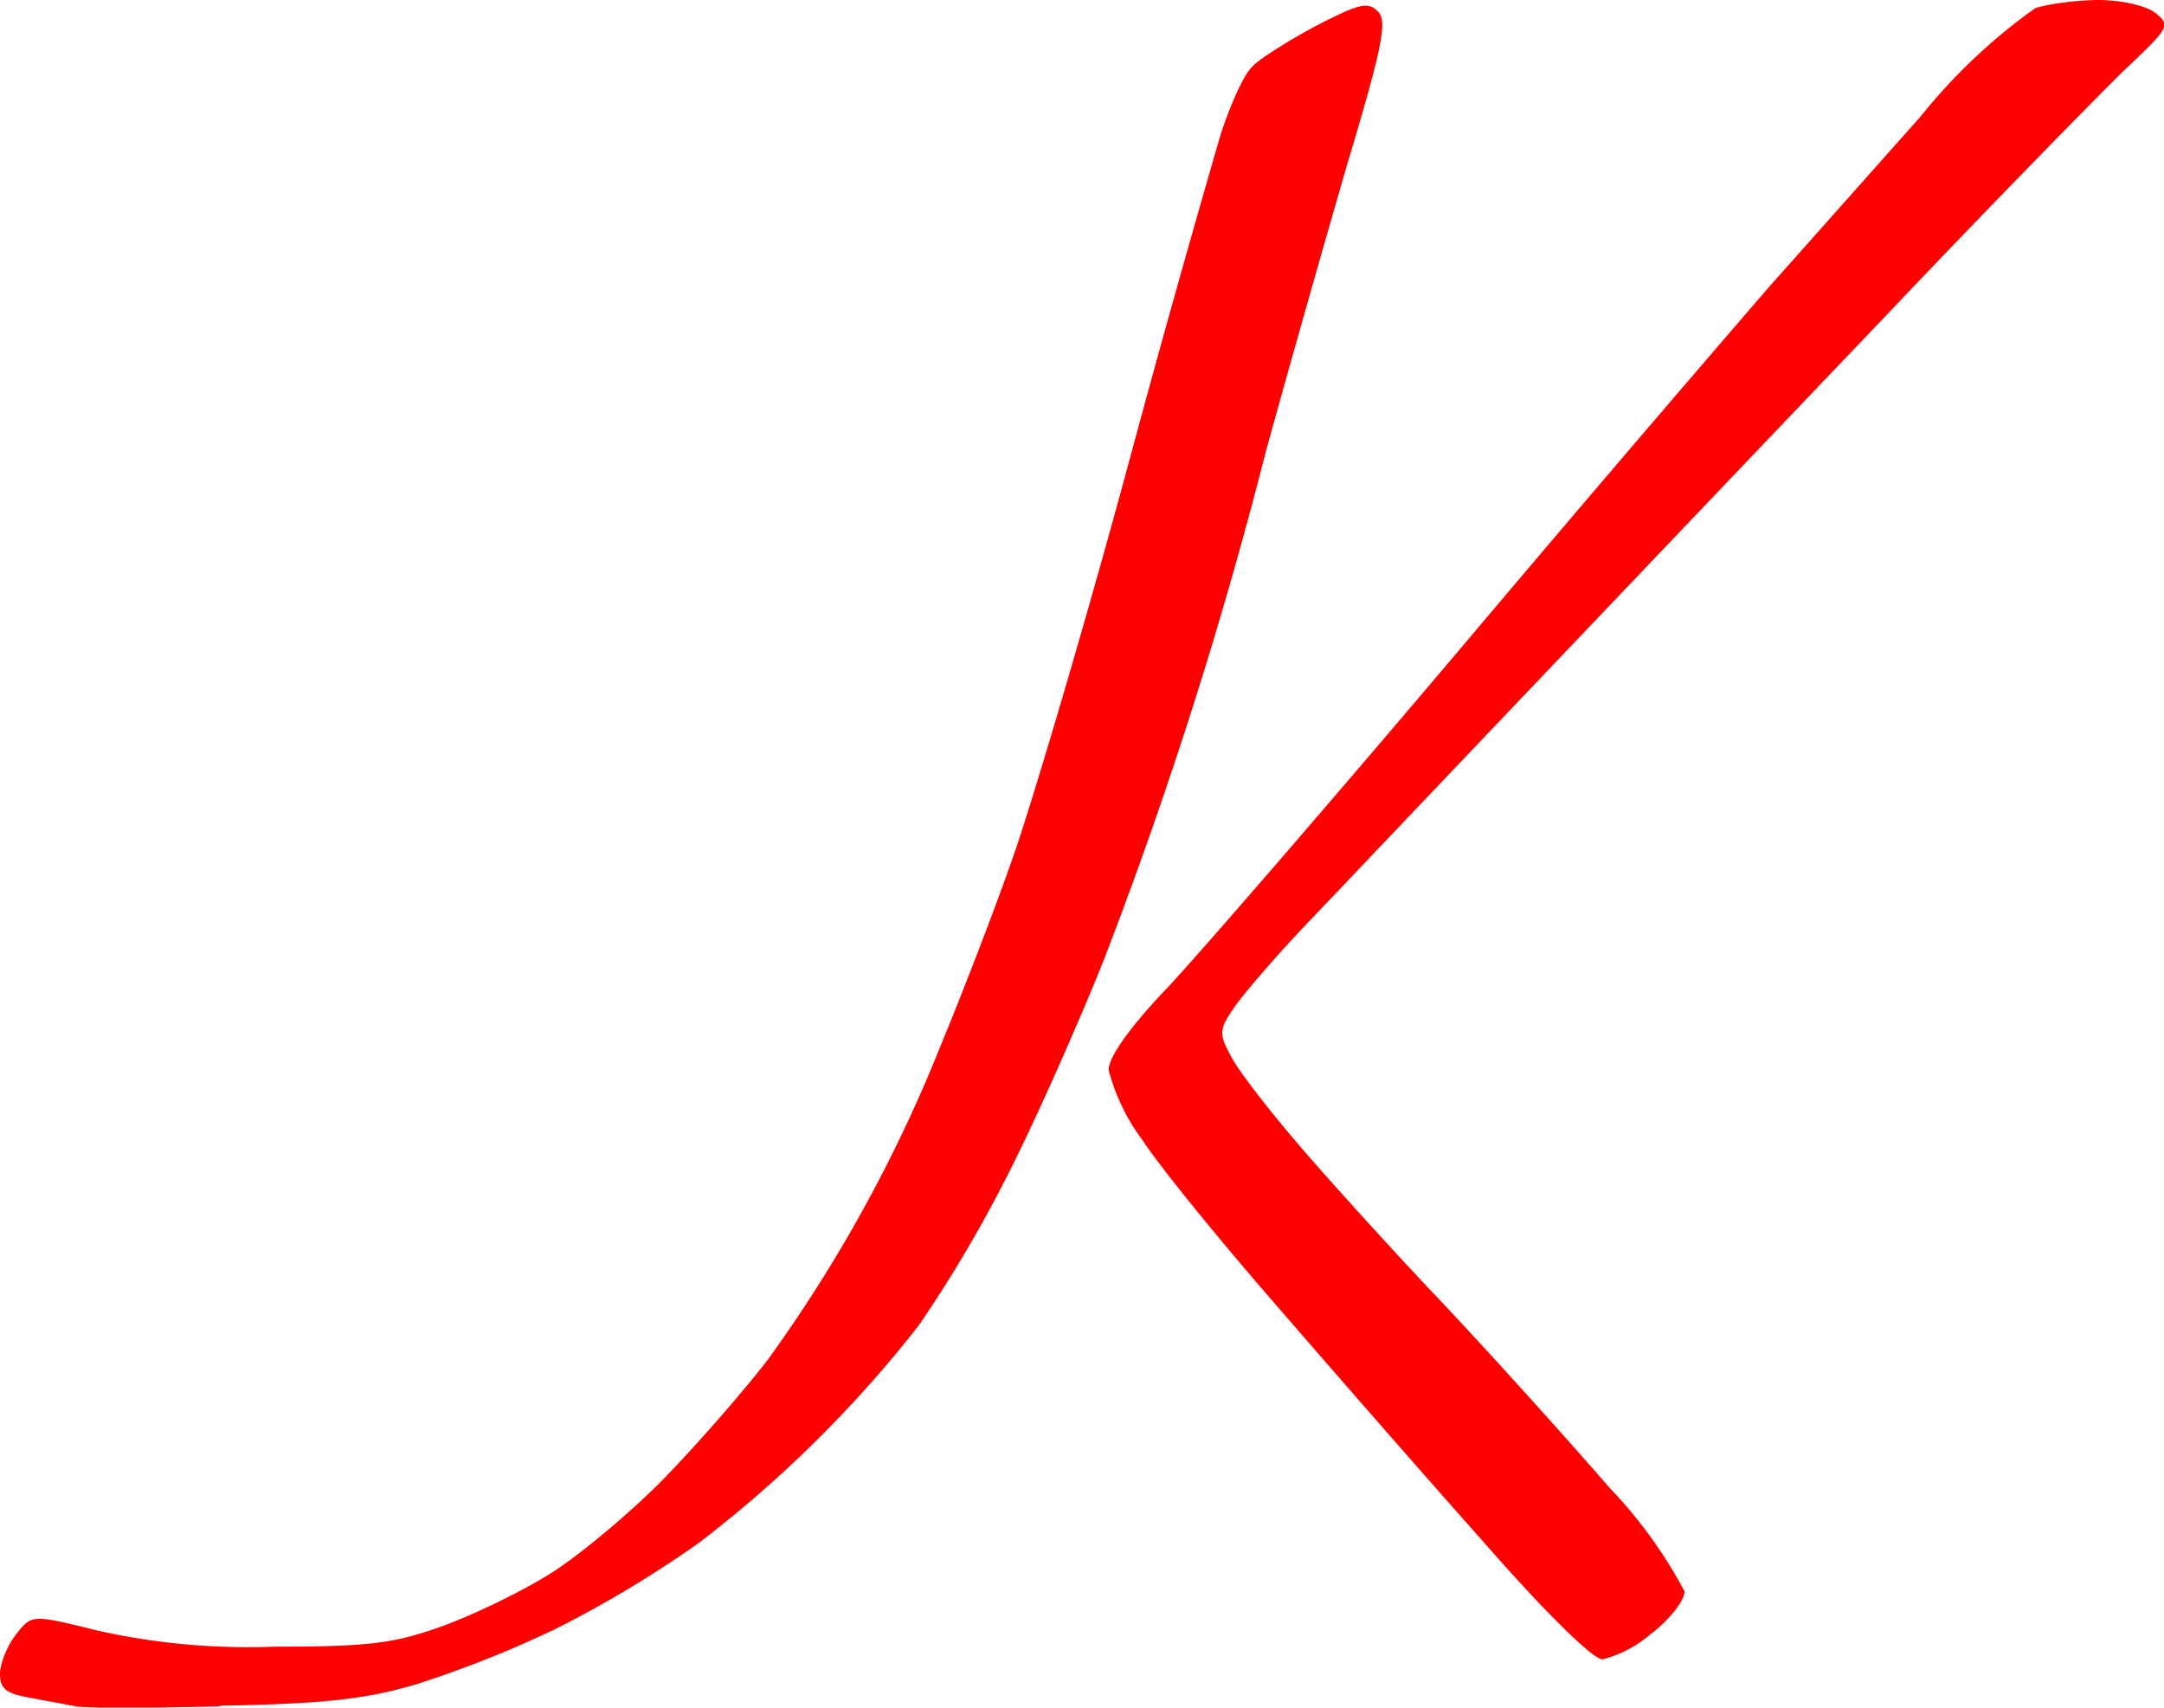
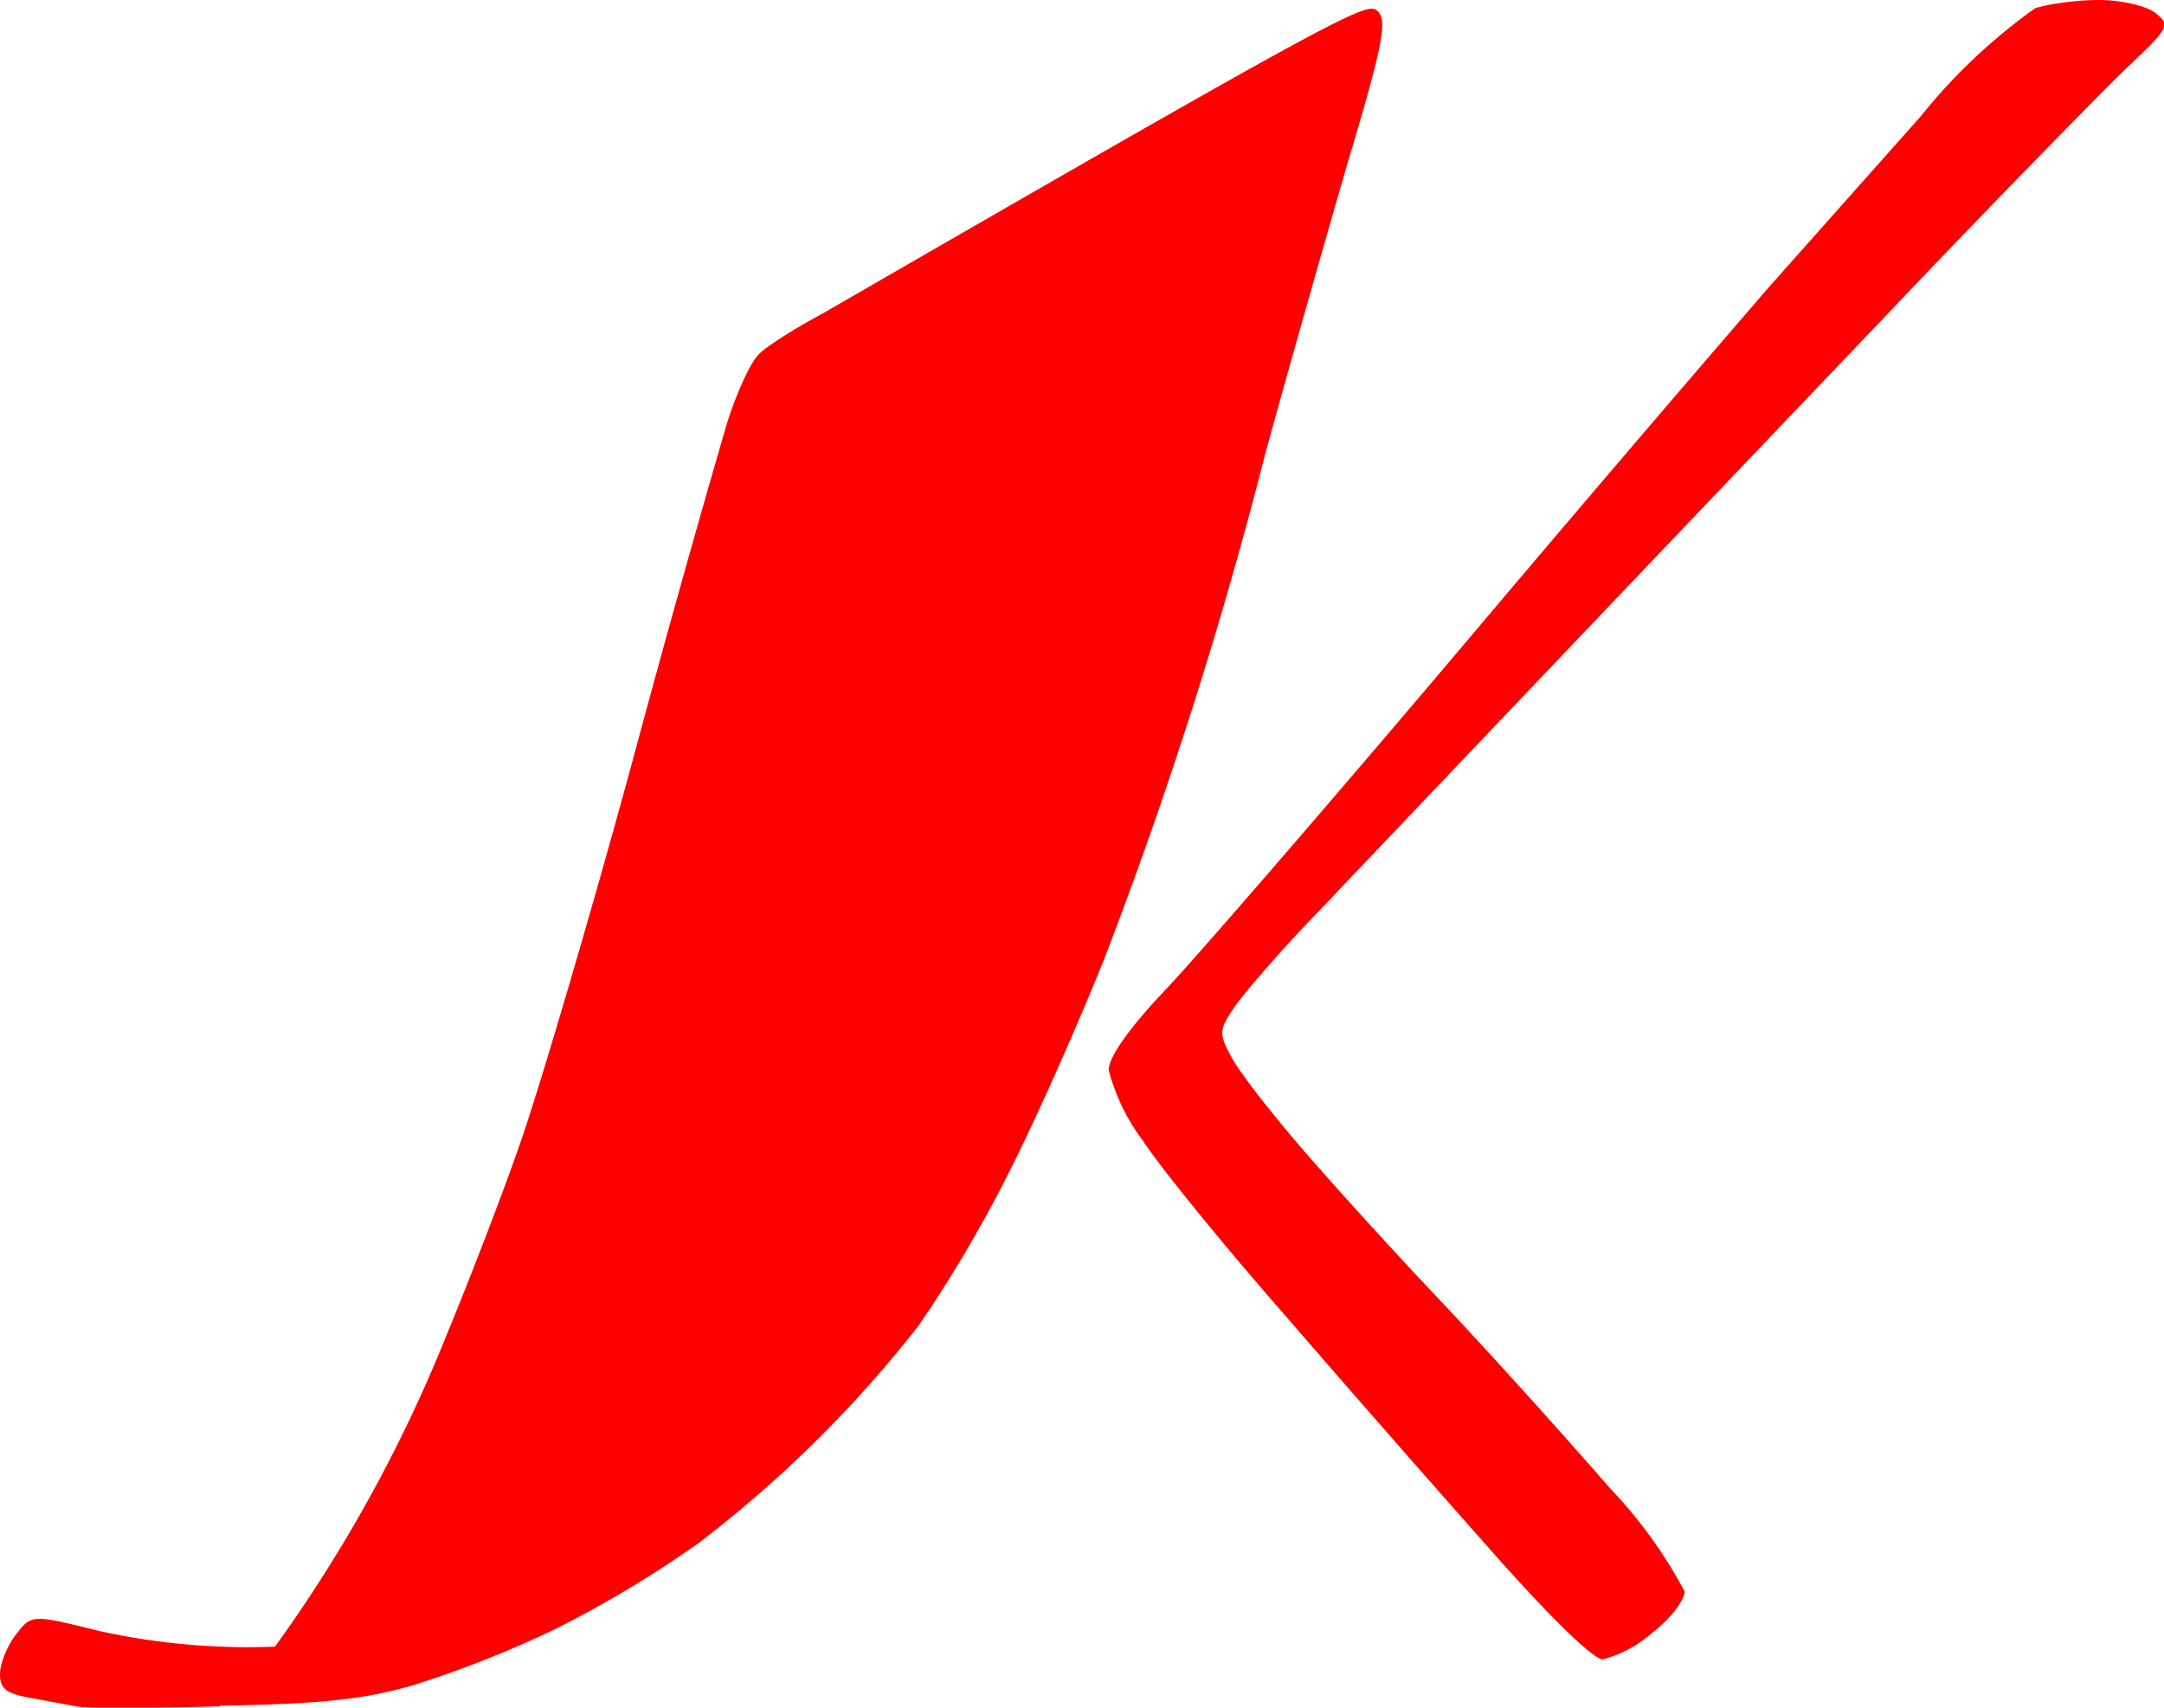
<svg xmlns="http://www.w3.org/2000/svg" viewBox="0 0 340.8 268.9" width="100%" height="100%">
-   <path fill="red" d="M34.6 268.7c-11.3.3-21.5.3-22.6 0l-7-1.3c-4-.7-5-1.4-5-3.8 0-1.6 1.1-4.4 2.5-6.2 2.5-3.2 2.5-3.2 13-.6a109 109 0 0 0 27.8 2.5c14.6 0 18.7-.5 26-3.1 4.8-1.7 12.3-5.3 16.7-8 4.4-2.6 12.5-9.3 18-14.8 5.5-5.6 13.1-14.3 17-19.4a229.2 229.2 0 0 0 27-49c3.4-8.2 8.8-22.1 11.8-30.8s11-35.7 17.6-60a2699 2699 0 0 1 14.8-52.9c1.5-4.7 3.7-9.6 5-10.8 1.1-1.2 5.7-4.1 10-6.4C214 .6 215.4.2 217 1.8c1.5 1.5.8 5.3-4.9 24.3-3.6 12.4-9.4 32.8-12.8 45.2a708 708 0 0 1-25.4 79.7c-4 10-10.8 25.4-15.2 34a208.3 208.3 0 0 1-14 23.7A191.3 191.3 0 0 1 110 243a176 176 0 0 1-22.7 13.6 172 172 0 0 1-22 8.7c-7.9 2.3-14.4 3-30.7 3.3zm217.8-7.4c-1.5 0-8.7-7-18.6-18.3-8.9-10-23.5-26.7-32.4-37-9-10.3-18.7-22.2-21.5-26.5a31.7 31.7 0 0 1-5.3-11c0-2 3.1-6.5 9.1-12.8 5-5.3 26.2-29.8 47-54.4a6678 6678 0 0 1 47.8-56l24-27a90 90 0 0 1 18-17c2.1-.7 6.7-1.3 10-1.3 3.6 0 7.4.9 8.9 2 2.5 2 2.3 2.3-4.8 9-4 3.9-20.9 21.1-37.3 38.4a60151.4 60151.4 0 0 0-90.1 94.6c-6 6.2-11.8 13-13 14.9-2.2 3.2-2.2 4-.4 7.3 1 2.1 5.8 8.3 10.5 13.8s15 16.9 23 25.3c8 8.5 19.7 21.5 26.2 29a73.5 73.5 0 0 1 11.8 16.3c0 1.4-2.3 4.4-5.2 6.6a19 19 0 0 1-7.7 4.1z" />
+   <path fill="red" d="M34.6 268.7c-11.3.3-21.5.3-22.6 0l-7-1.3c-4-.7-5-1.4-5-3.8 0-1.6 1.1-4.4 2.5-6.2 2.5-3.2 2.5-3.2 13-.6a109 109 0 0 0 27.8 2.5a229.2 229.2 0 0 0 27-49c3.4-8.2 8.8-22.1 11.8-30.8s11-35.7 17.6-60a2699 2699 0 0 1 14.8-52.9c1.5-4.7 3.7-9.6 5-10.8 1.1-1.2 5.7-4.1 10-6.4C214 .6 215.4.2 217 1.8c1.5 1.5.8 5.3-4.9 24.3-3.6 12.4-9.4 32.8-12.8 45.2a708 708 0 0 1-25.4 79.7c-4 10-10.8 25.4-15.2 34a208.3 208.3 0 0 1-14 23.7A191.3 191.3 0 0 1 110 243a176 176 0 0 1-22.7 13.6 172 172 0 0 1-22 8.7c-7.9 2.3-14.4 3-30.7 3.3zm217.8-7.4c-1.5 0-8.7-7-18.6-18.3-8.9-10-23.5-26.7-32.4-37-9-10.3-18.7-22.2-21.5-26.5a31.7 31.7 0 0 1-5.3-11c0-2 3.1-6.5 9.1-12.8 5-5.3 26.2-29.8 47-54.4a6678 6678 0 0 1 47.8-56l24-27a90 90 0 0 1 18-17c2.1-.7 6.7-1.3 10-1.3 3.6 0 7.4.9 8.9 2 2.5 2 2.3 2.3-4.8 9-4 3.9-20.9 21.1-37.3 38.4a60151.4 60151.4 0 0 0-90.1 94.6c-6 6.2-11.8 13-13 14.9-2.2 3.2-2.2 4-.4 7.3 1 2.1 5.8 8.3 10.5 13.8s15 16.9 23 25.3c8 8.5 19.7 21.5 26.2 29a73.5 73.5 0 0 1 11.8 16.3c0 1.4-2.3 4.4-5.2 6.6a19 19 0 0 1-7.7 4.1z" />
</svg>